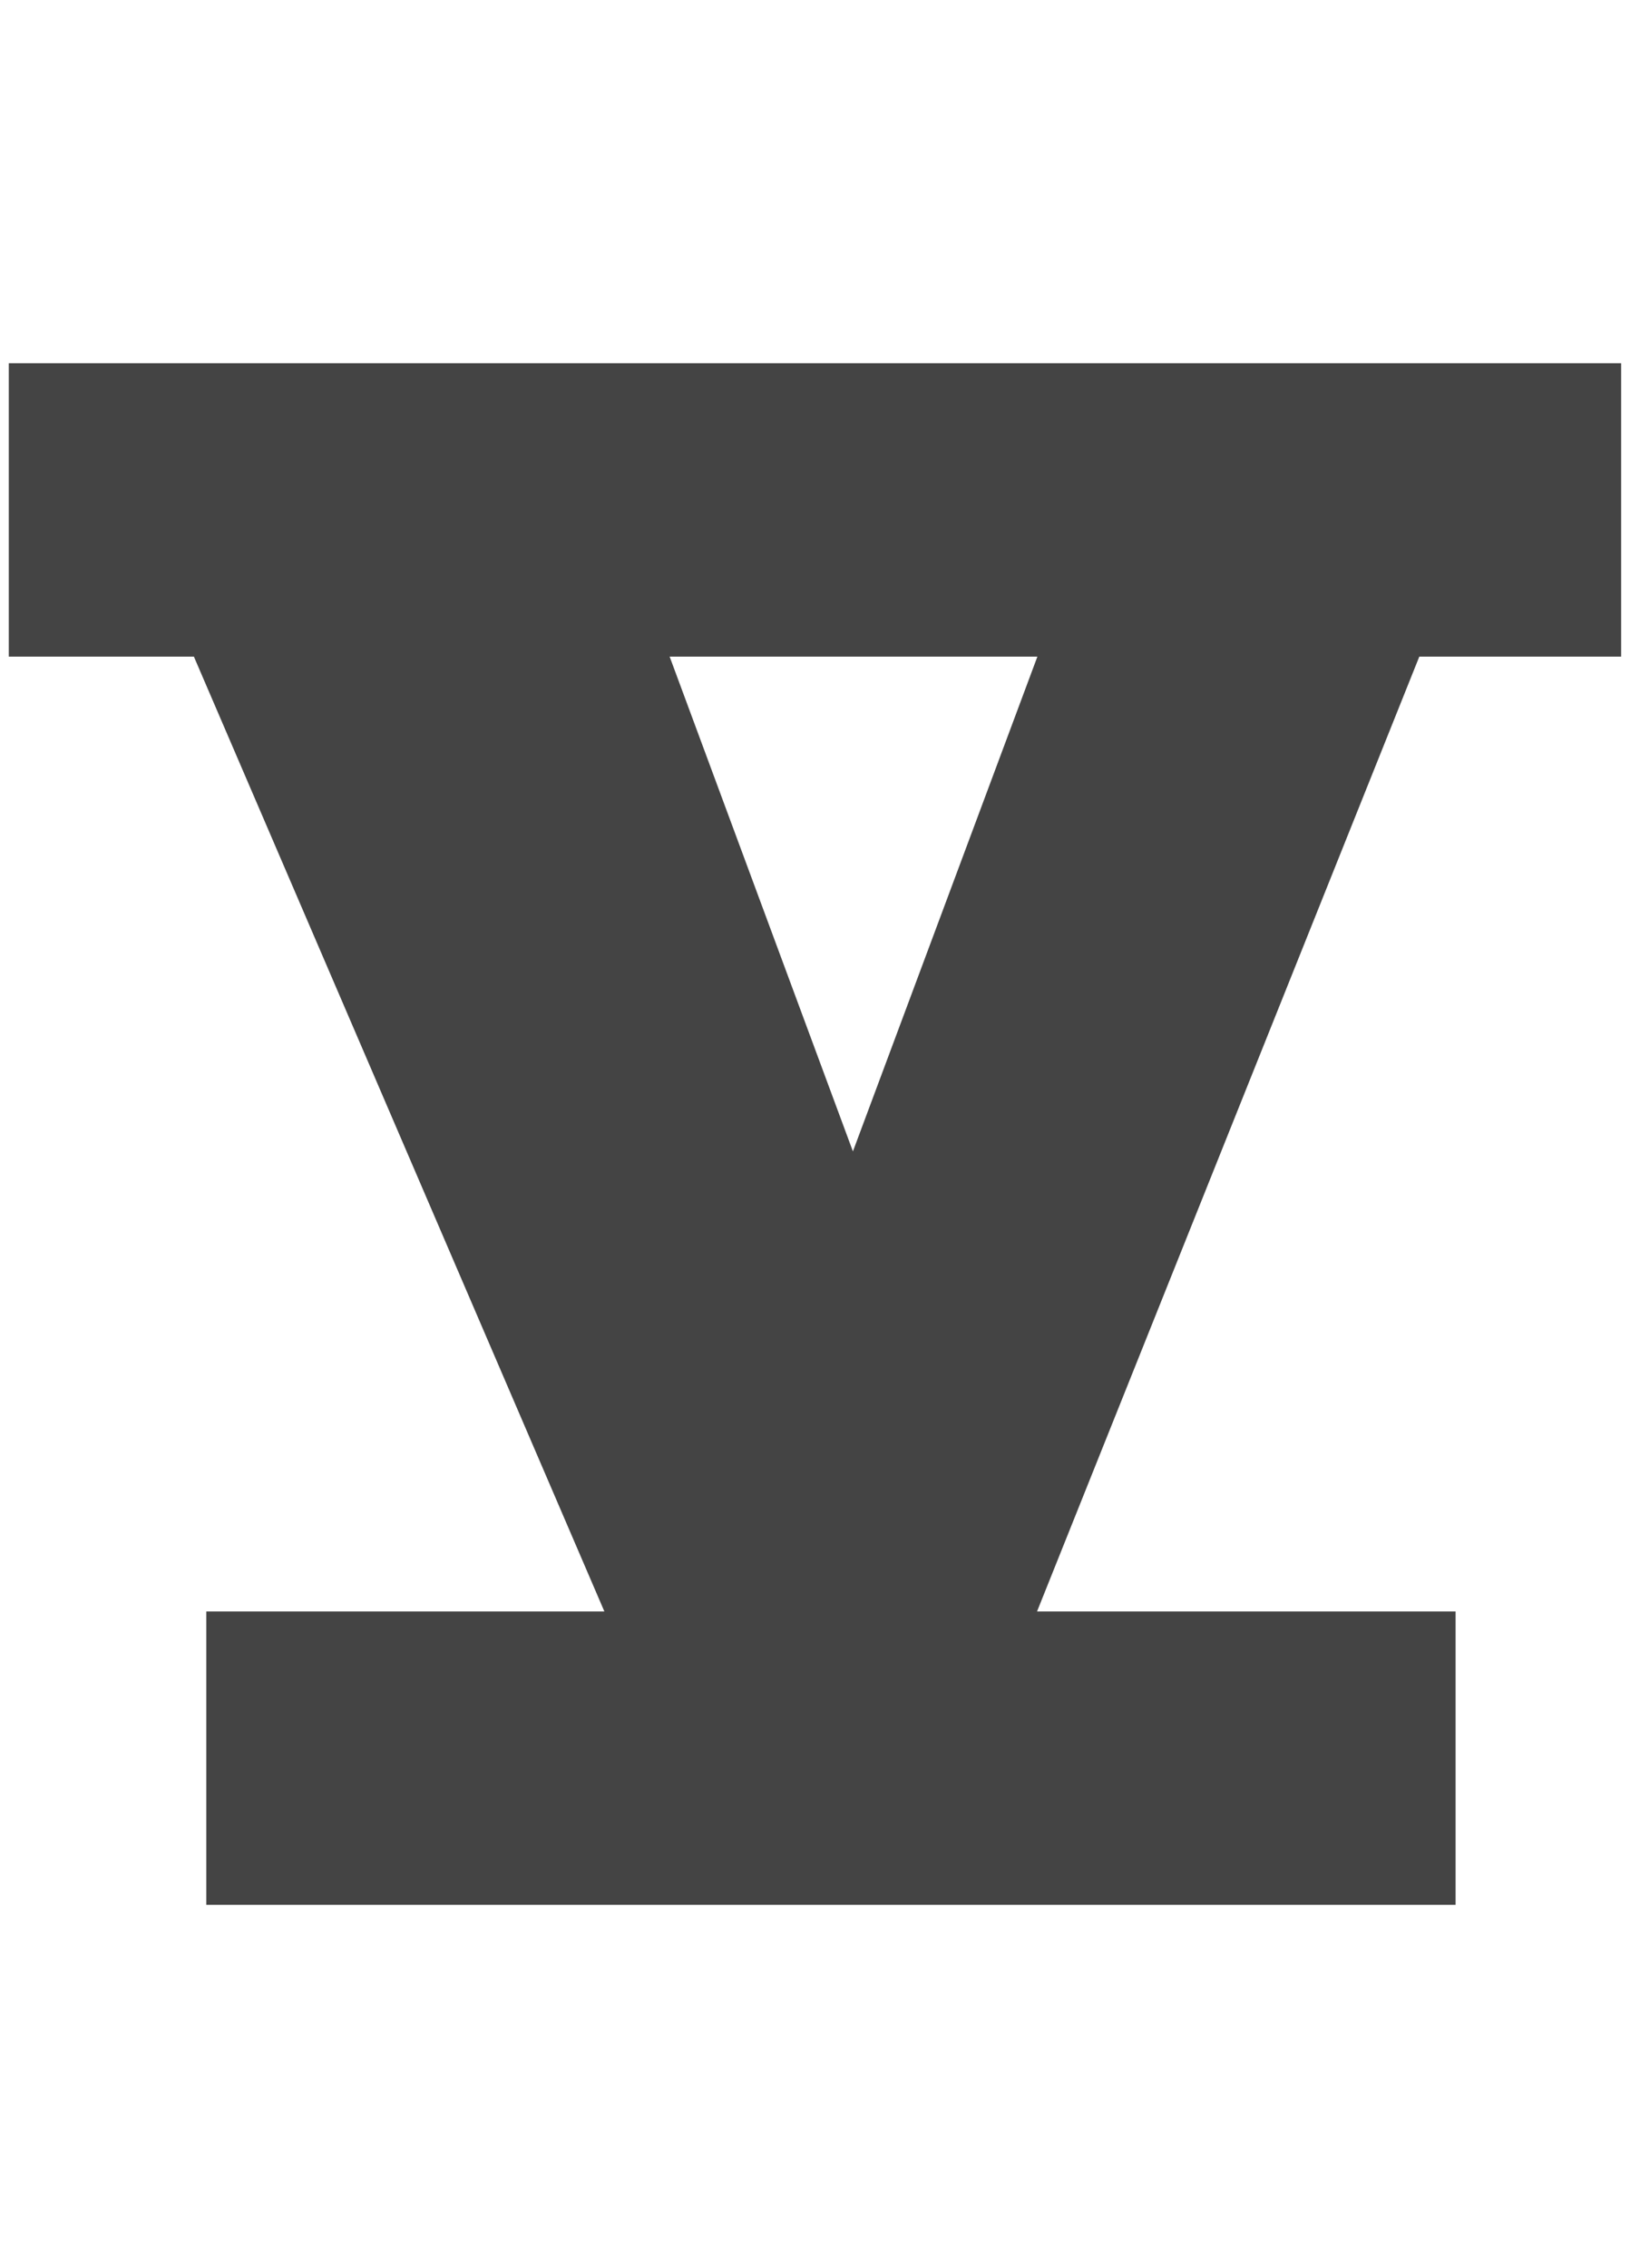
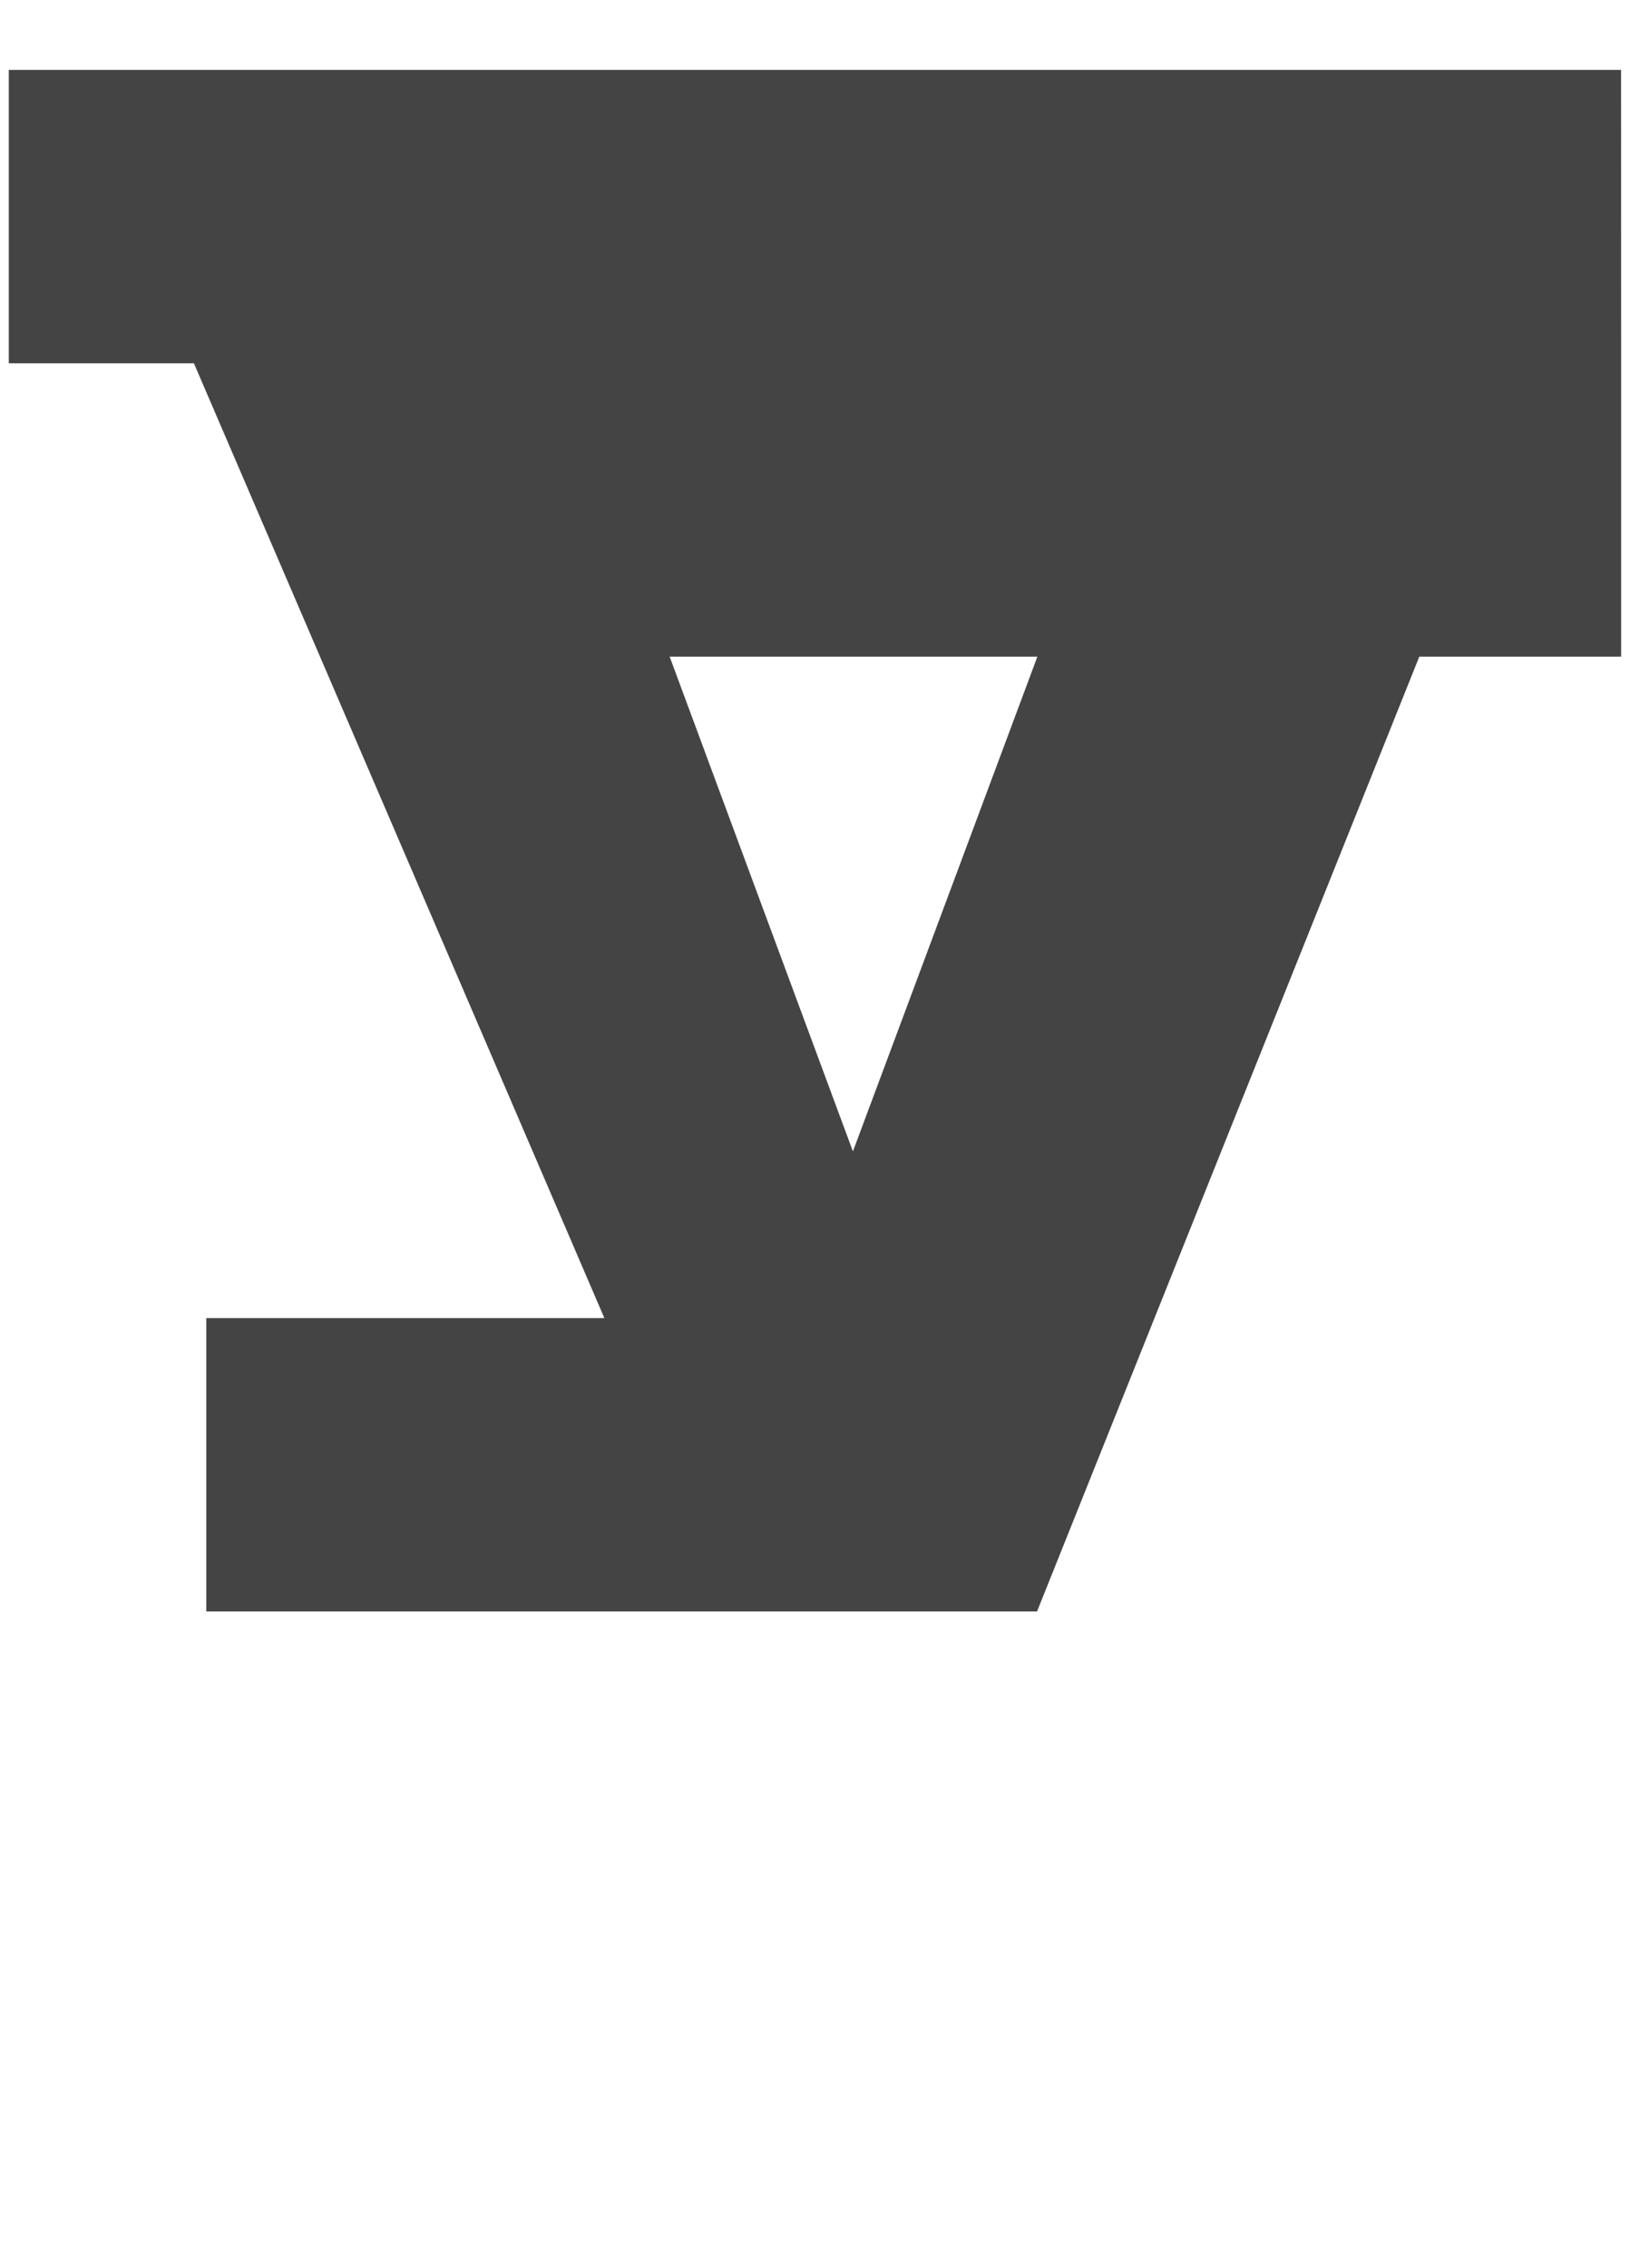
<svg xmlns="http://www.w3.org/2000/svg" viewBox="0 0 23 32" height="32" width="23" version="1.1">
  <title>5ed</title>
-   <path d="M22.875 5.125v4.139h-2.848l-5.394 13.471h5.906v4.139h-17.628v-4.139h5.617l-5.792-13.471h-2.612v-4.139h22.75zM9.449 9.264l2.586 6.98 2.603-6.98h-5.19z" fill="#444" />
+   <path d="M22.875 5.125v4.139h-2.848l-5.394 13.471h5.906h-17.628v-4.139h5.617l-5.792-13.471h-2.612v-4.139h22.75zM9.449 9.264l2.586 6.98 2.603-6.98h-5.19z" fill="#444" />
</svg>